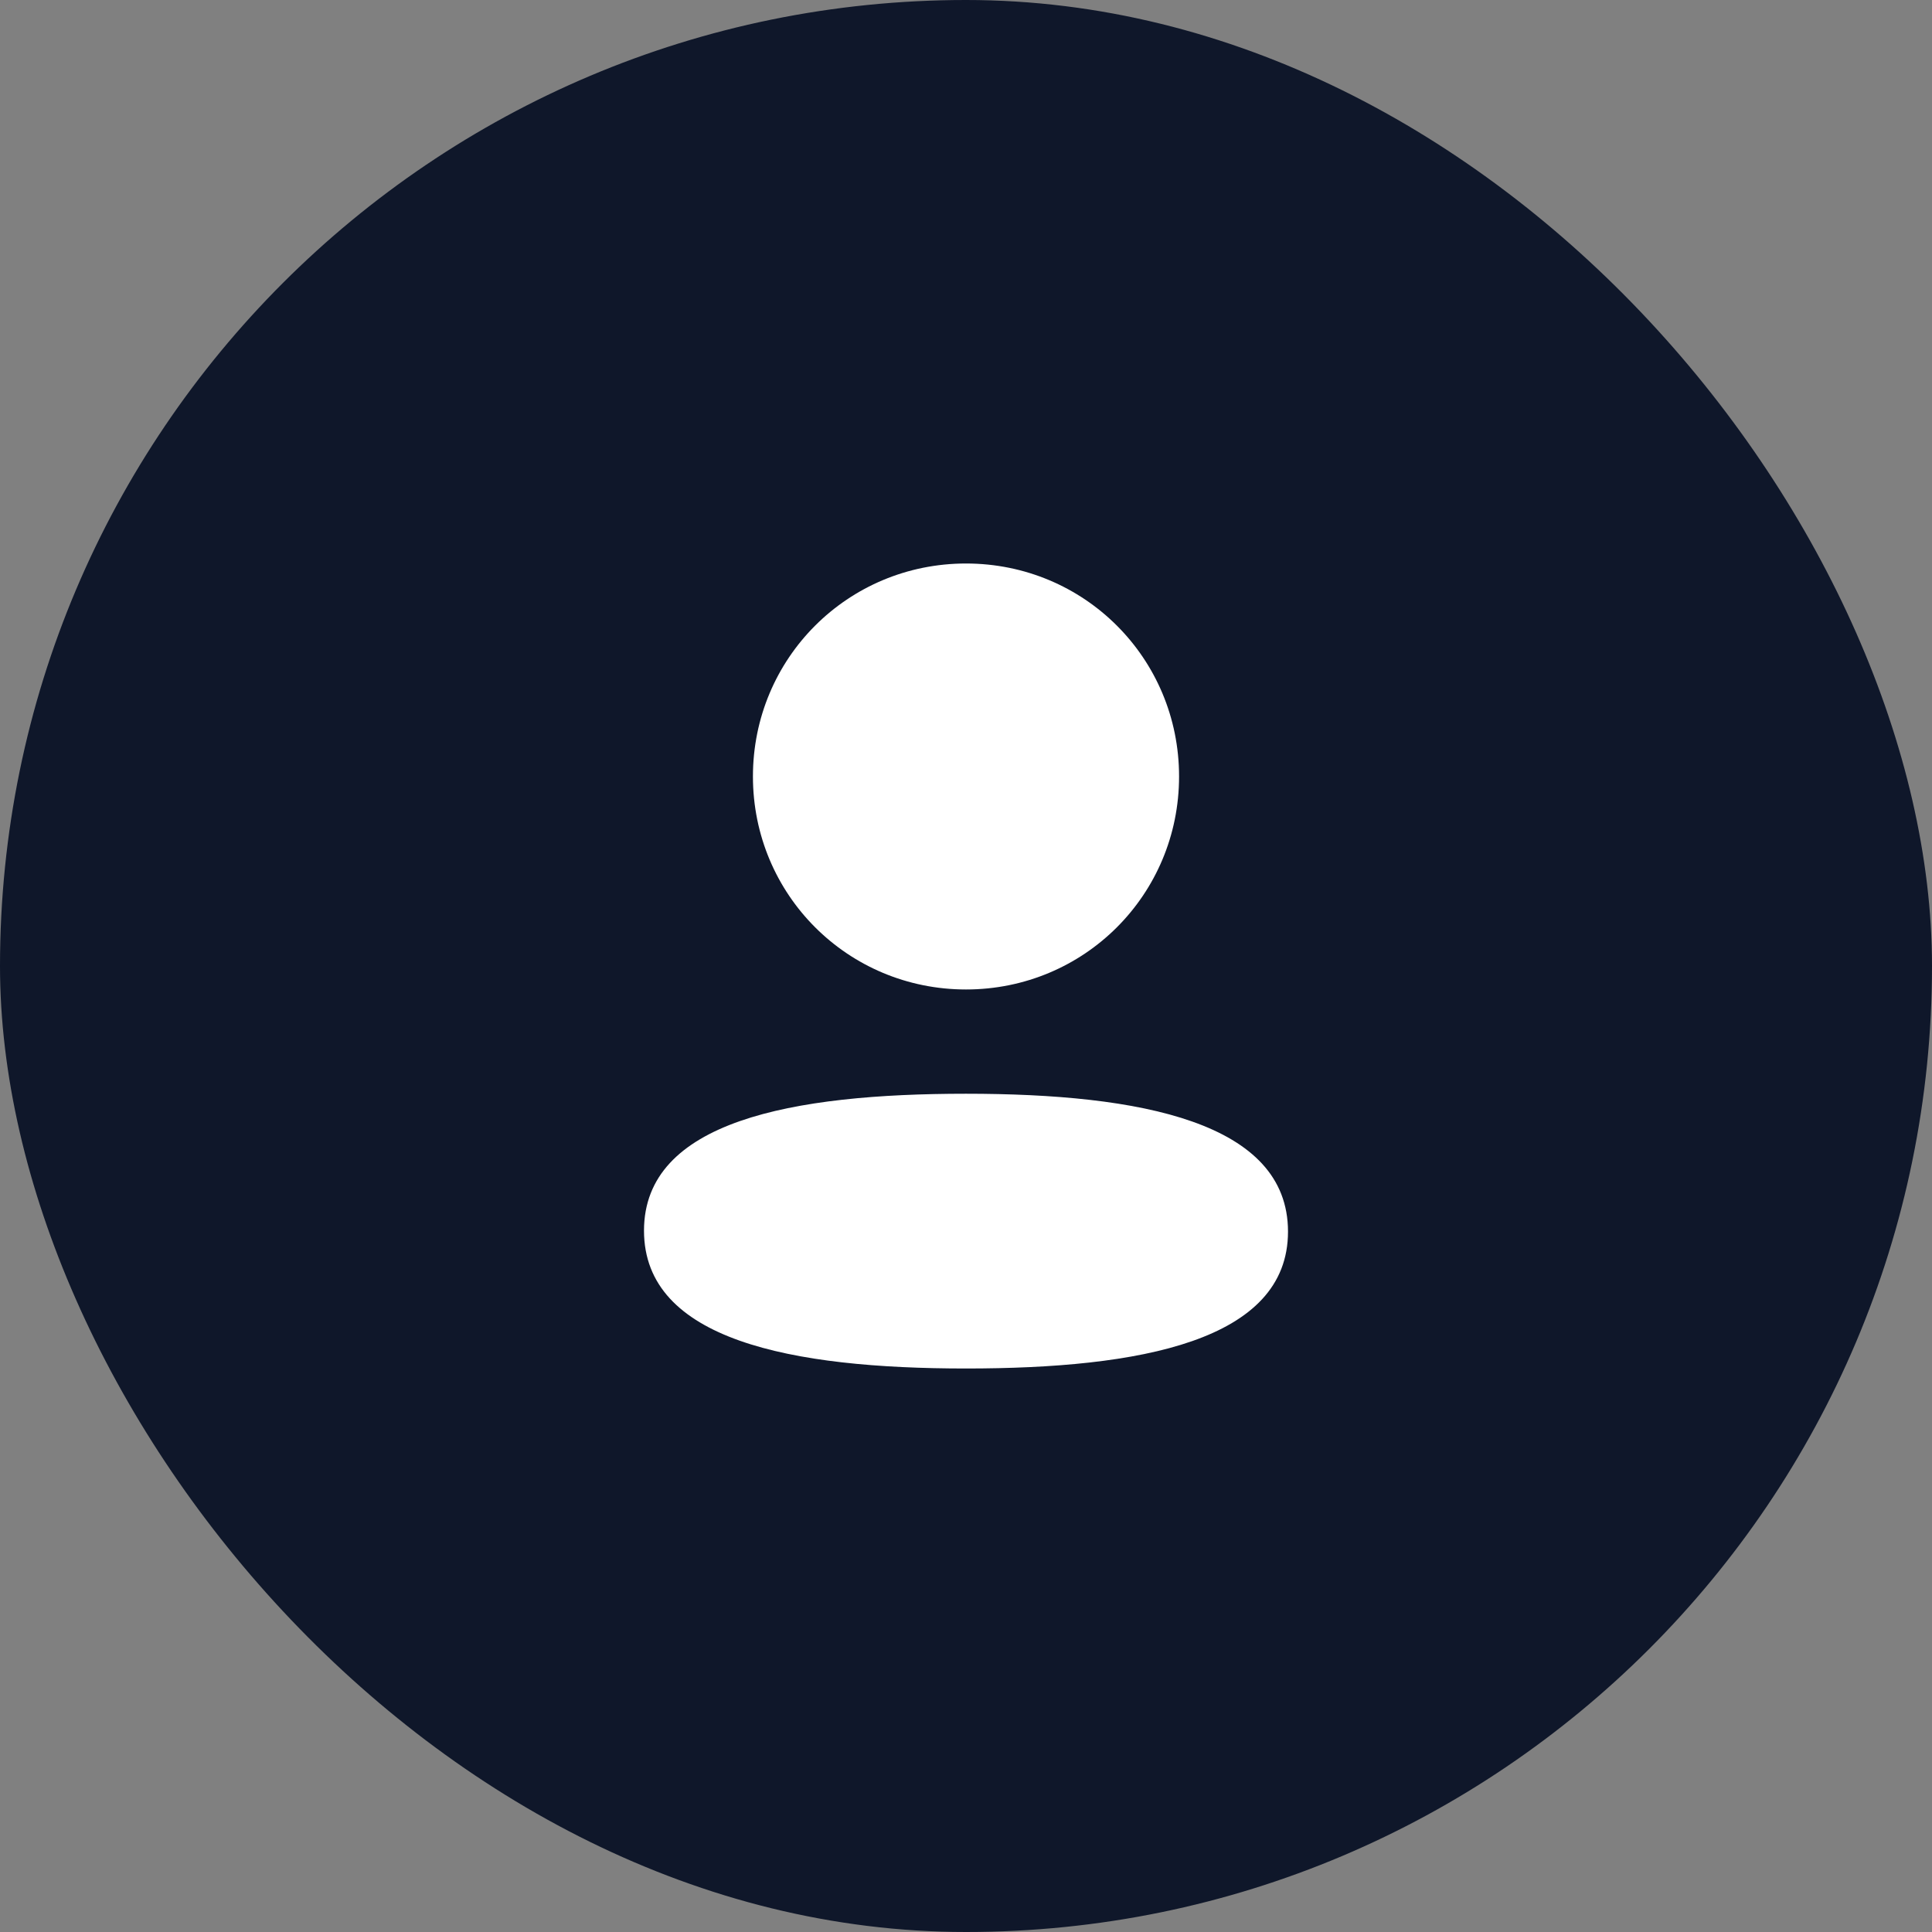
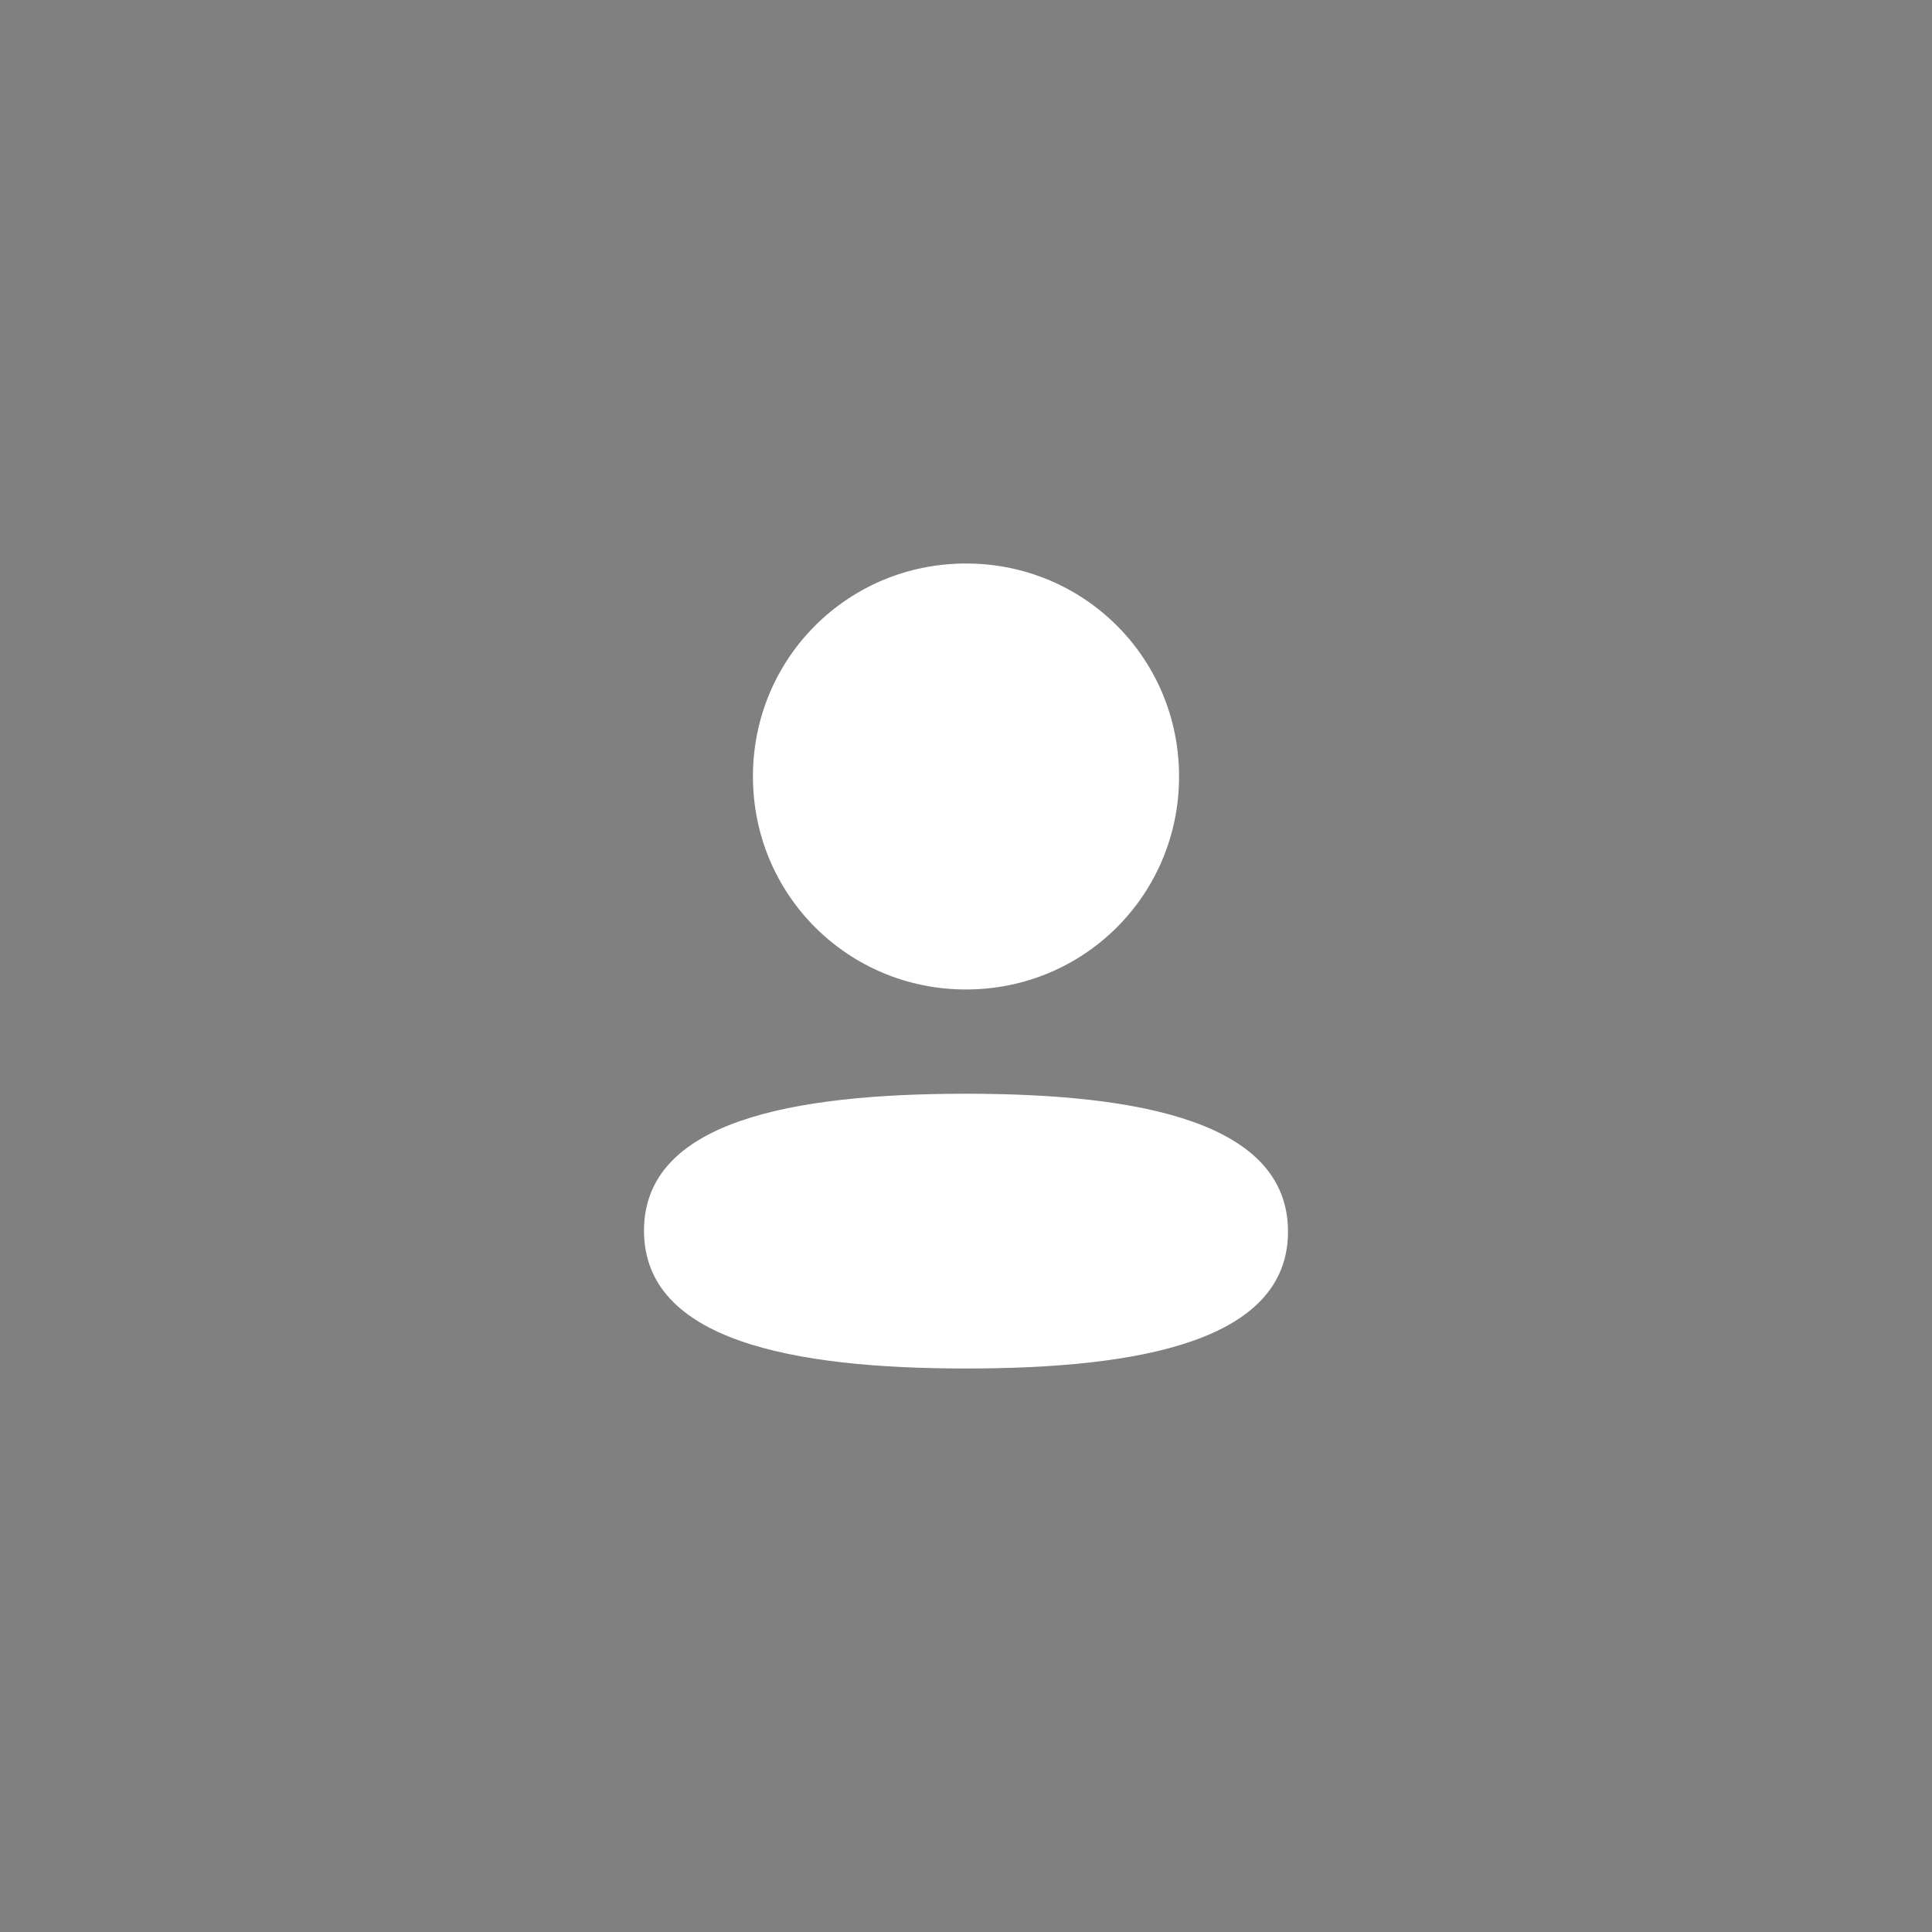
<svg xmlns="http://www.w3.org/2000/svg" width="60" height="60" viewBox="0 0 60 60" fill="none">
  <rect x="0" y="0" width="60" height="60" fill="#808080" stroke="none" />
-   <rect width="60" height="60" rx="30" fill="#0F172A" />
-   <path fill-rule="evenodd" clip-rule="evenodd" d="M36.617 24.114C36.617 27.785 33.674 30.729 30 30.729C26.327 30.729 23.383 27.785 23.383 24.114C23.383 20.442 26.327 17.5 30 17.5C33.674 17.5 36.617 20.442 36.617 24.114ZM30 42.5C24.578 42.5 20 41.619 20 38.219C20 34.817 24.607 33.967 30 33.967C35.423 33.967 40 34.849 40 38.249C40 41.65 35.393 42.5 30 42.5Z" fill="white" />
+   <path fill-rule="evenodd" clip-rule="evenodd" d="M36.617 24.114C36.617 27.785 33.674 30.729 30 30.729C26.327 30.729 23.383 27.785 23.383 24.114C23.383 20.442 26.327 17.5 30 17.5C33.674 17.5 36.617 20.442 36.617 24.114M30 42.5C24.578 42.5 20 41.619 20 38.219C20 34.817 24.607 33.967 30 33.967C35.423 33.967 40 34.849 40 38.249C40 41.65 35.393 42.5 30 42.5Z" fill="white" />
</svg>